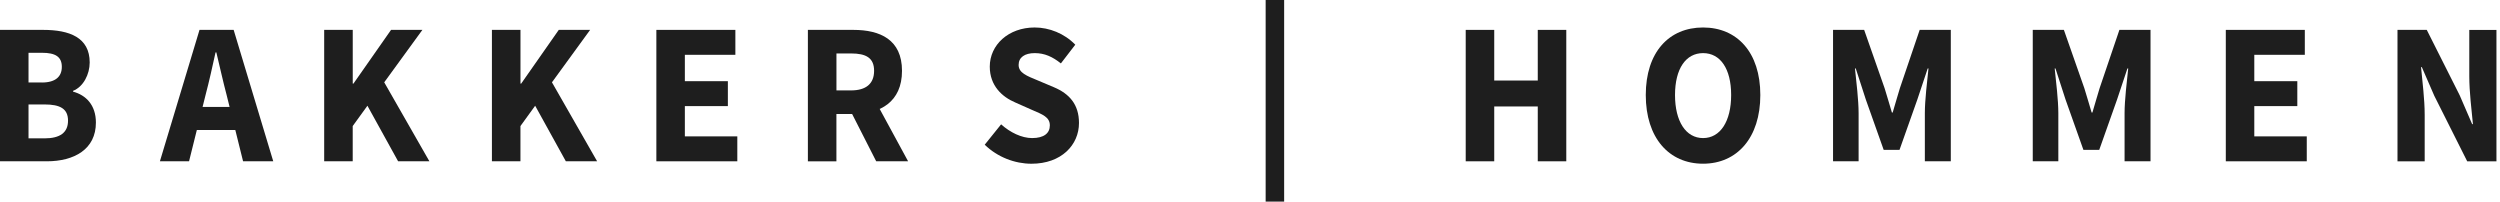
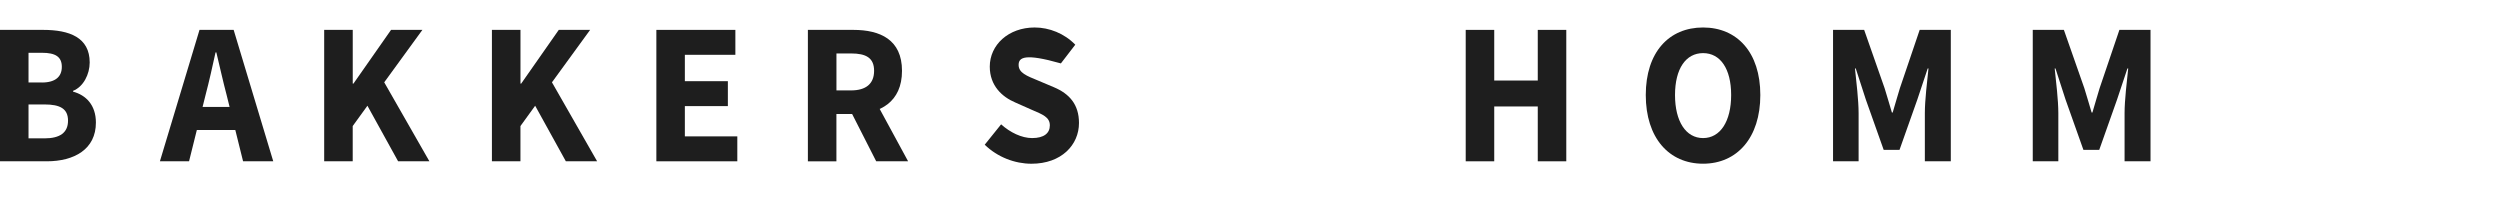
<svg xmlns="http://www.w3.org/2000/svg" width="310" height="25" viewBox="0 0 310 25" fill="none">
  <path d="M0 3.706H5.354C8.601 3.706 11.122 4.637 11.122 7.747C11.122 9.209 10.337 10.764 9.06 11.263V11.364C10.659 11.795 11.892 13.024 11.892 15.199C11.892 18.514 9.201 20.001 5.801 20.001H0V3.706ZM5.193 10.232C6.909 10.232 7.666 9.475 7.666 8.29C7.666 7.034 6.864 6.546 5.217 6.546H3.537V10.228H5.193V10.232ZM5.511 17.157C7.44 17.157 8.435 16.444 8.435 14.961C8.435 13.479 7.456 12.951 5.511 12.951H3.537V17.157H5.511Z" fill="#1E1E1E" />
  <path d="M24.743 3.706H28.973L33.883 20.001H30.141L28.094 11.751C27.659 10.123 27.24 8.194 26.825 6.494H26.729C26.35 8.214 25.931 10.119 25.496 11.751L23.442 20.001H19.828L24.739 3.706H24.743ZM23.071 13.257H30.596V16.122H23.071V13.257Z" fill="#1E1E1E" />
  <path d="M40.203 3.706H43.74V10.365H43.829L48.49 3.706H52.377L47.644 10.208L53.243 19.997H49.364L45.561 13.112L43.736 15.63V19.997H40.199V3.702L40.203 3.706Z" fill="#1E1E1E" />
  <path d="M61.002 3.706H64.539V10.365H64.628L69.288 3.706H73.176L68.442 10.208L74.042 19.997H70.163L66.36 13.112L64.535 15.63V19.997H60.998V3.702L61.002 3.706Z" fill="#1E1E1E" />
  <path d="M81.385 3.706H91.186V6.796H84.922V10.067H90.255V13.157H84.922V16.911H91.427V20.001H81.389V3.706H81.385Z" fill="#1E1E1E" />
  <path d="M100.182 3.706H105.813C109.133 3.706 111.848 4.907 111.848 8.782C111.848 12.657 109.129 14.14 105.813 14.14H103.715V20.005H100.178V3.71L100.182 3.706ZM105.527 11.211C107.388 11.211 108.388 10.381 108.388 8.778C108.388 7.175 107.388 6.627 105.527 6.627H103.719V11.207H105.527V11.211ZM105.169 13.165L107.614 10.808L112.605 20.001H108.649L105.169 13.165Z" fill="#1E1E1E" />
-   <path d="M122.107 17.942L124.138 15.417C125.25 16.424 126.692 17.121 127.981 17.121C129.455 17.121 130.18 16.516 130.18 15.55C130.18 14.522 129.29 14.196 127.924 13.608L125.89 12.706C124.271 12.021 122.732 10.631 122.732 8.266C122.732 5.567 125.048 3.408 128.303 3.408C130.104 3.408 131.989 4.149 133.334 5.543L131.55 7.863C130.519 7.042 129.54 6.586 128.303 6.586C127.066 6.586 126.309 7.114 126.309 8.049C126.309 9.048 127.332 9.41 128.698 9.978L130.692 10.82C132.601 11.626 133.794 12.951 133.794 15.251C133.794 17.959 131.626 20.303 127.9 20.303C125.866 20.303 123.703 19.501 122.107 17.946V17.942Z" fill="#1E1E1E" />
-   <path d="M156.941 0H159.234V25H156.941V0Z" fill="#1E1E1E" />
+   <path d="M122.107 17.942L124.138 15.417C125.25 16.424 126.692 17.121 127.981 17.121C129.455 17.121 130.18 16.516 130.18 15.55C130.18 14.522 129.29 14.196 127.924 13.608L125.89 12.706C124.271 12.021 122.732 10.631 122.732 8.266C122.732 5.567 125.048 3.408 128.303 3.408C130.104 3.408 131.989 4.149 133.334 5.543L131.55 7.863C127.066 6.586 126.309 7.114 126.309 8.049C126.309 9.048 127.332 9.41 128.698 9.978L130.692 10.82C132.601 11.626 133.794 12.951 133.794 15.251C133.794 17.959 131.626 20.303 127.9 20.303C125.866 20.303 123.703 19.501 122.107 17.946V17.942Z" fill="#1E1E1E" />
  <path d="M181.748 3.706H185.285V9.986H190.683V3.706H194.22V20.001H190.683V13.201H185.285V20.001H181.748V3.706Z" fill="#1E1E1E" />
  <path d="M204.076 11.783C204.076 6.462 206.96 3.408 211.178 3.408C215.396 3.408 218.28 6.482 218.28 11.783C218.28 17.084 215.396 20.299 211.178 20.299C206.96 20.299 204.076 17.104 204.076 11.783ZM214.663 11.783C214.663 8.516 213.317 6.586 211.182 6.586C209.047 6.586 207.702 8.516 207.702 11.783C207.702 15.05 209.047 17.121 211.182 17.121C213.317 17.121 214.663 15.05 214.663 11.783Z" fill="#1E1E1E" />
  <path d="M227.297 3.706H231.156L233.694 10.945C234.008 11.908 234.282 12.951 234.596 13.954H234.693C235.007 12.951 235.273 11.908 235.583 10.945L238.041 3.706H241.9V20.001H238.681V14.023C238.681 12.436 238.967 10.063 239.132 8.488H239.036L237.75 12.343L235.539 18.583H233.577L231.362 12.343L230.113 8.488H230.016C230.181 10.063 230.467 12.436 230.467 14.023V20.001H227.297V3.706Z" fill="#1E1E1E" />
  <path d="M252.062 3.706H255.922L258.46 10.945C258.774 11.908 259.048 12.951 259.362 13.954H259.459C259.773 12.951 260.039 11.908 260.349 10.945L262.806 3.706H266.665V20.001H263.447V14.023C263.447 12.436 263.733 10.063 263.898 8.488H263.801L262.516 12.343L260.305 18.583H258.343L256.127 12.343L254.878 8.488H254.782C254.947 10.063 255.233 12.436 255.233 14.023V20.001H252.062V3.706Z" fill="#1E1E1E" />
-   <path d="M275.996 3.706H285.797V6.796H279.533V10.067H284.867V13.157H279.533V16.911H286.039V20.001H276V3.706H275.996Z" fill="#1E1E1E" />
-   <path d="M297.293 3.706H300.919L304.999 11.811L306.546 15.392H306.643C306.478 13.668 306.192 11.384 306.192 9.467V3.71H309.559V20.005H305.934L301.853 11.88L300.306 8.323H300.21C300.375 10.119 300.661 12.303 300.661 14.224V20.005H297.289V3.71L297.293 3.706Z" fill="#1E1E1E" />
</svg>